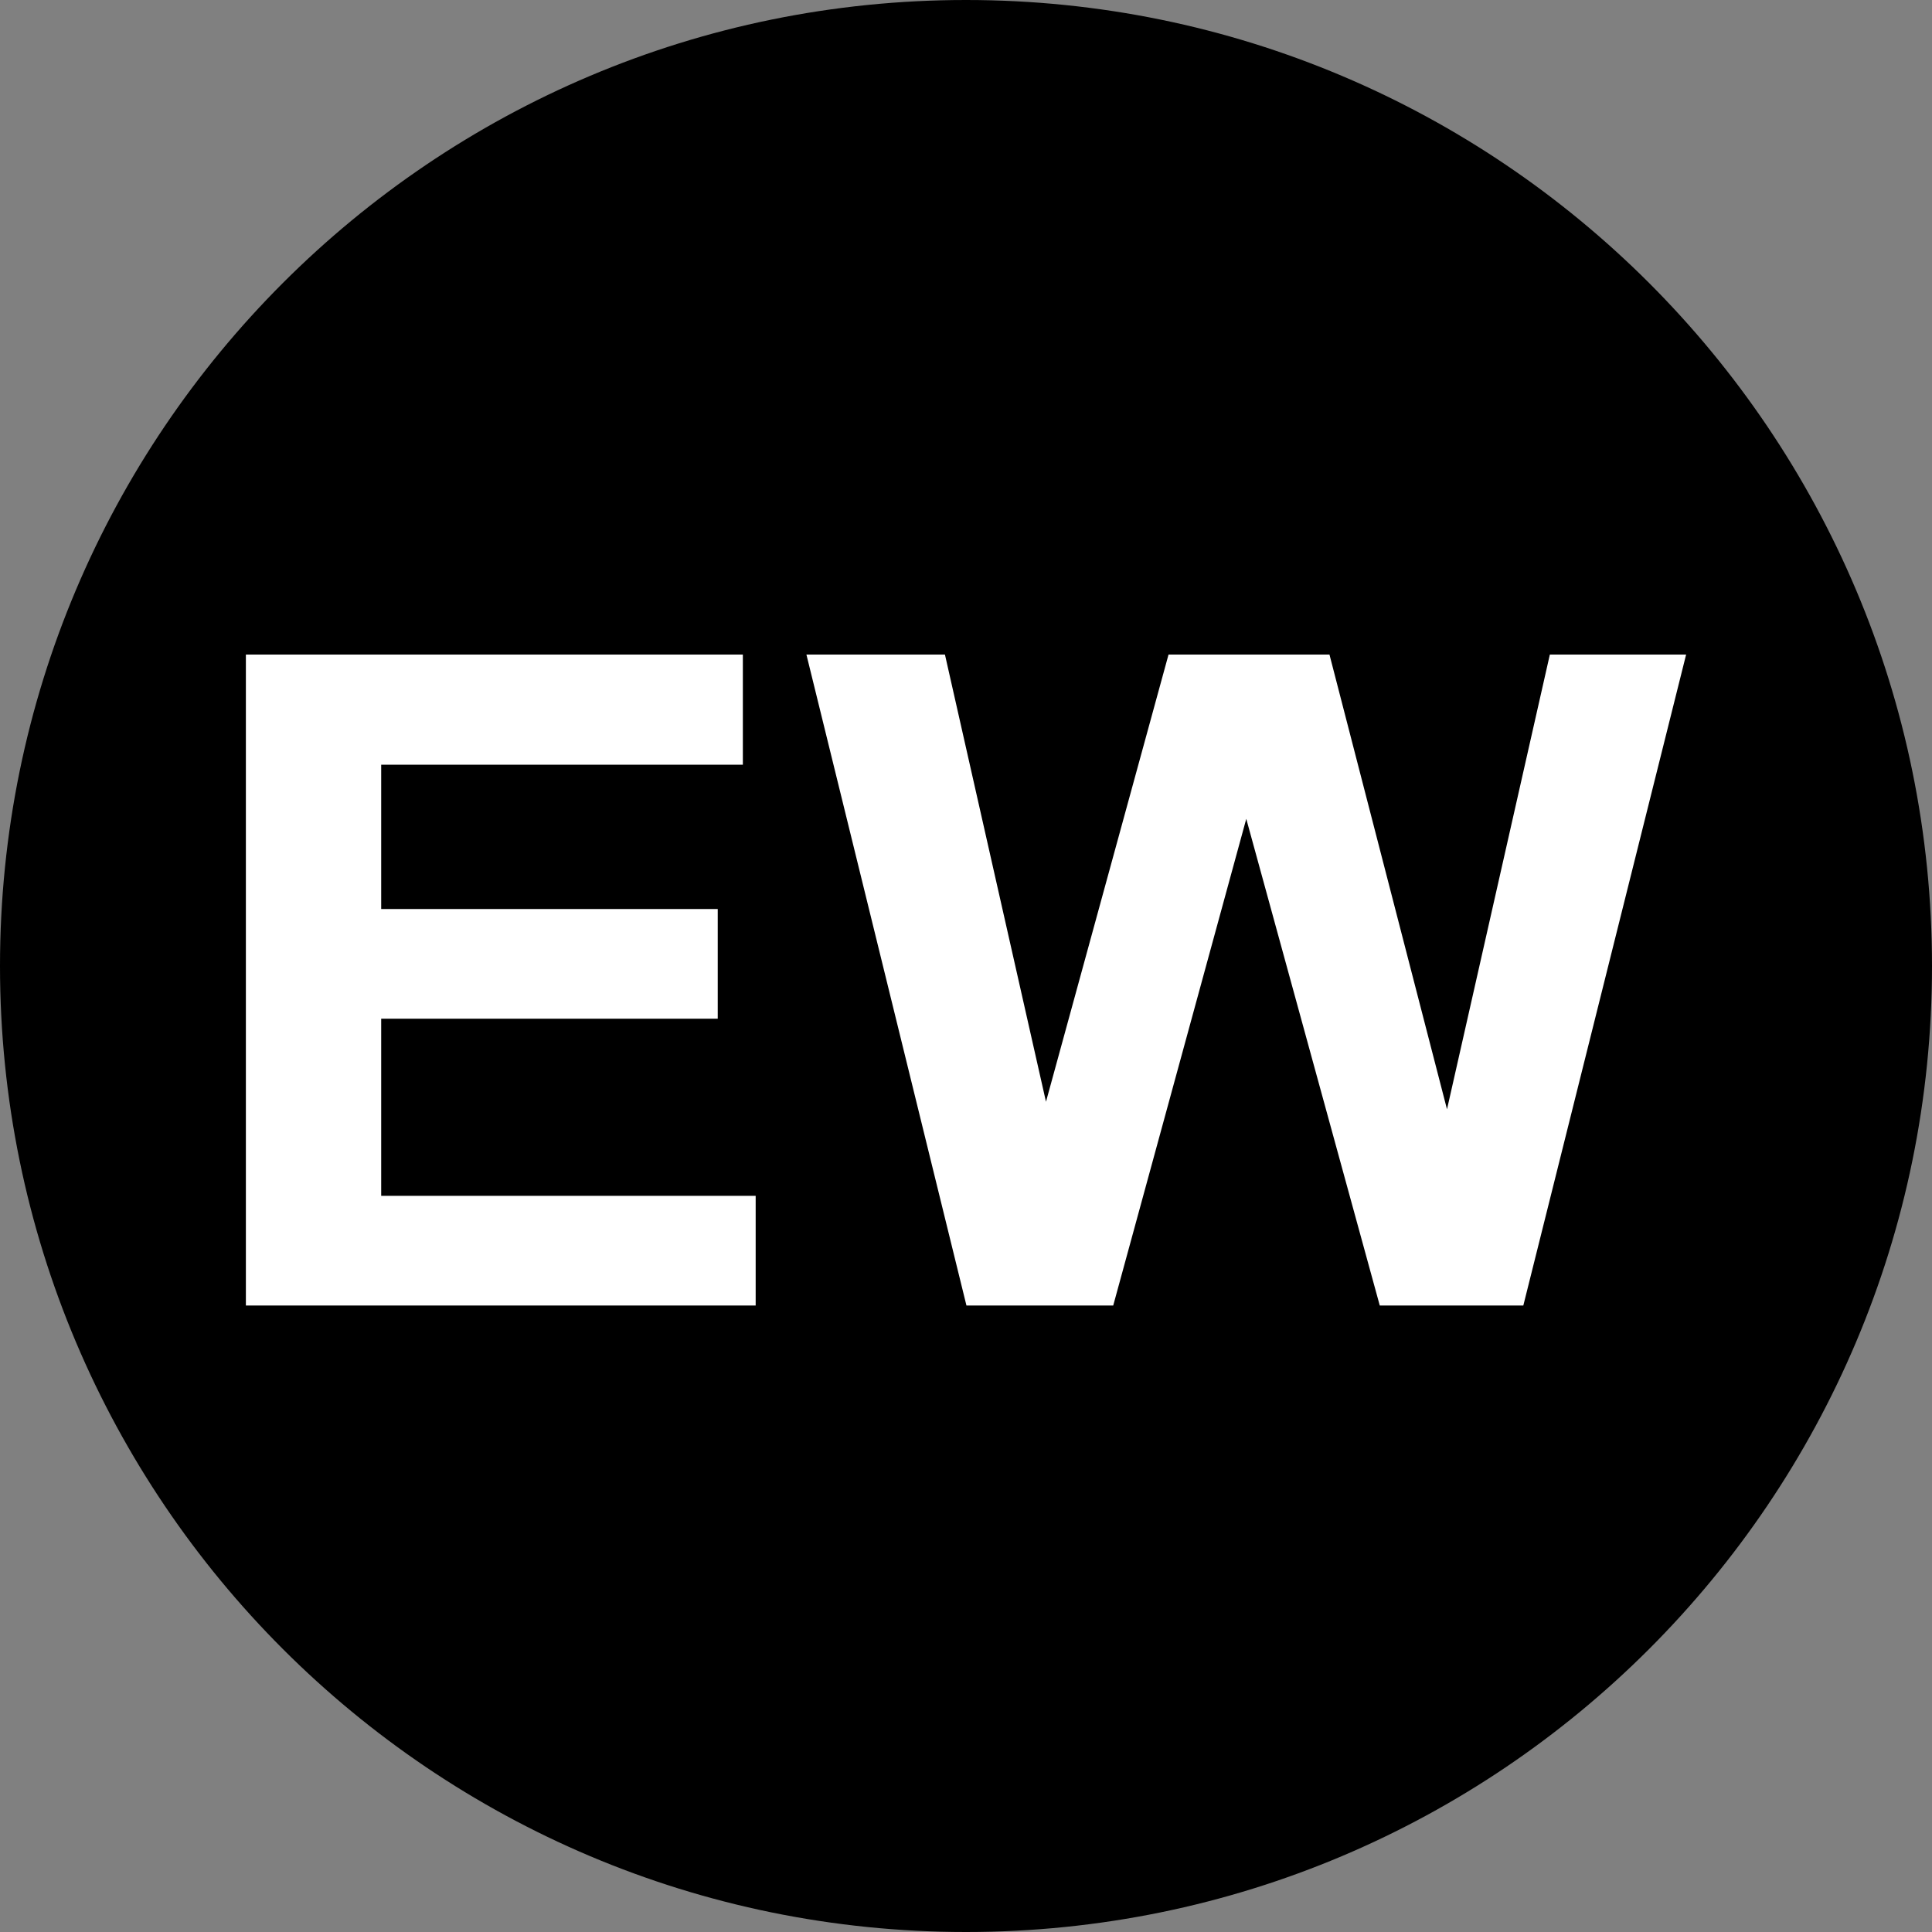
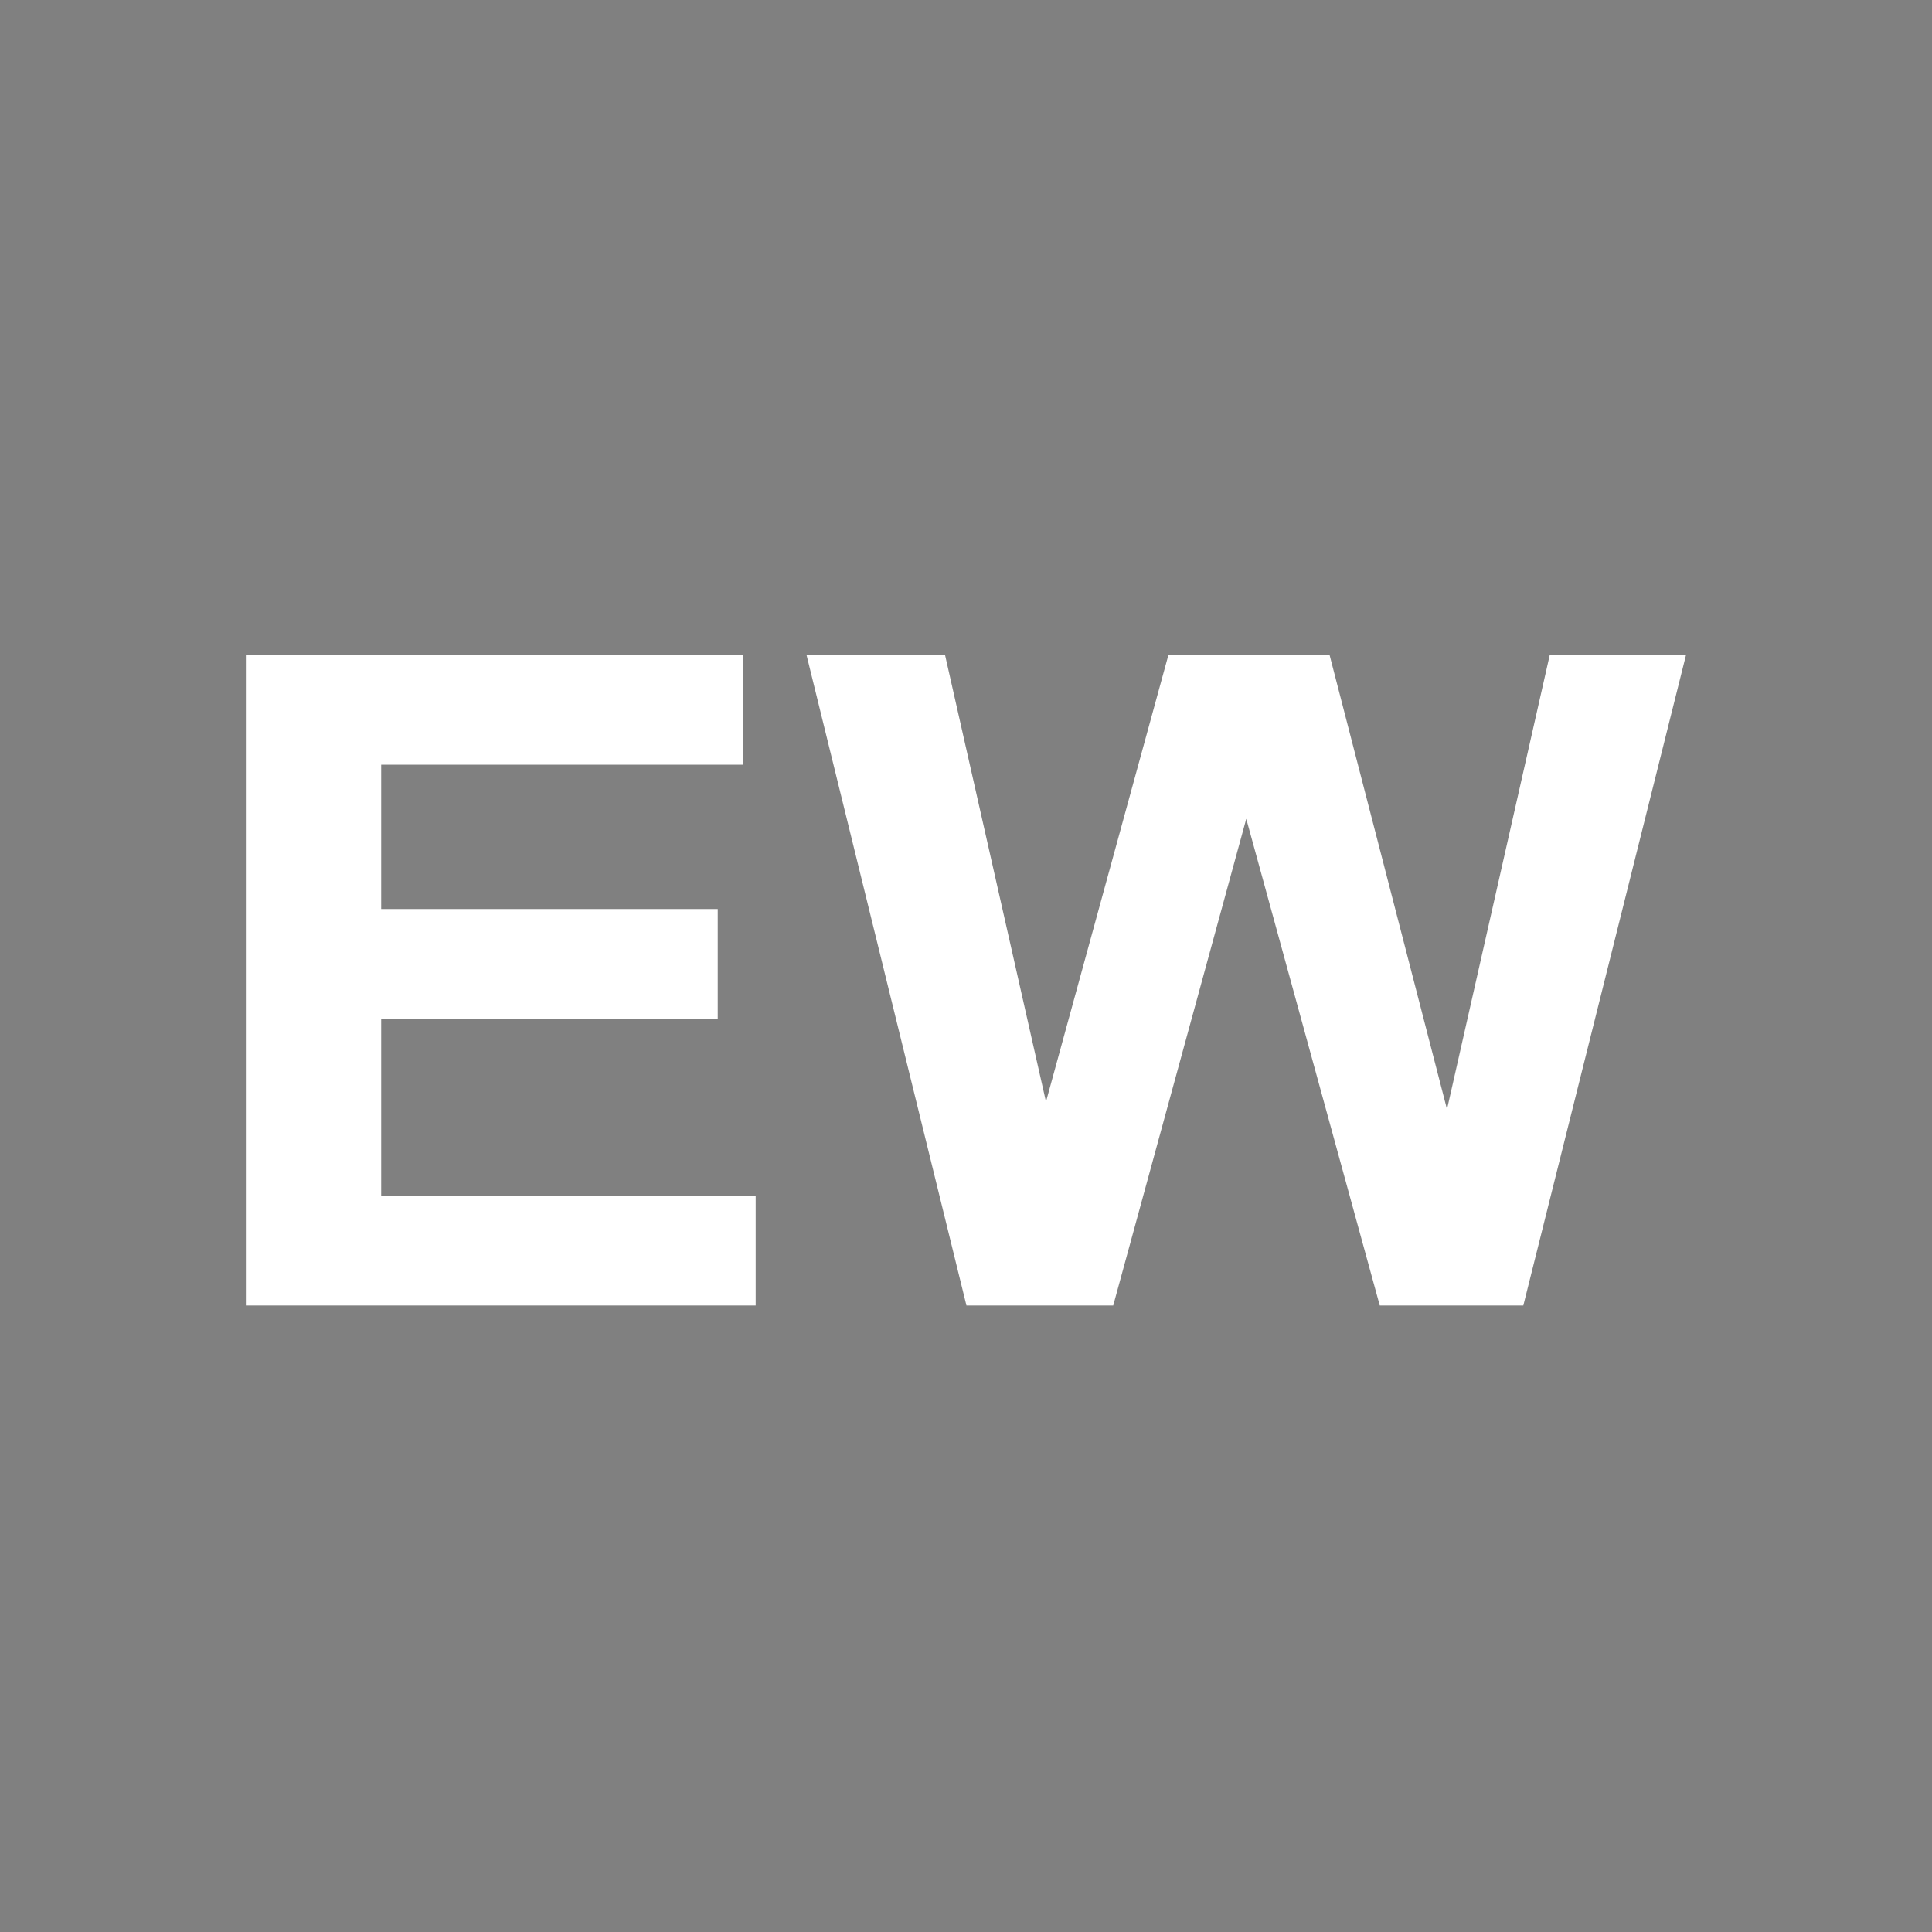
<svg xmlns="http://www.w3.org/2000/svg" xmlns:ns1="http://sodipodi.sourceforge.net/DTD/sodipodi-0.dtd" xmlns:ns2="http://www.inkscape.org/namespaces/inkscape" width="30" height="30" id="svg2" ns1:version="0.32" ns2:version="0.46" version="1.0" ns1:docname="Status EW icon.svg" ns2:output_extension="org.inkscape.output.svg.inkscape">
  <rect width="100%" height="100%" fill="#808080" stroke="none" />
  <defs id="defs4">
    <ns2:perspective ns1:type="inkscape:persp3d" ns2:vp_x="0 : 526.18109 : 1" ns2:vp_y="0 : 1000 : 0" ns2:vp_z="744.09448 : 526.18109 : 1" ns2:persp3d-origin="372.04724 : 350.78739 : 1" id="perspective10" />
    <ns2:perspective id="perspective2489" ns2:persp3d-origin="120 : 21.333333 : 1" ns2:vp_z="240 : 32 : 1" ns2:vp_y="0 : 1000 : 0" ns2:vp_x="0 : 32 : 1" ns1:type="inkscape:persp3d" />
  </defs>
  <ns1:namedview id="base" pagecolor="#ffffff" bordercolor="#666666" borderopacity="1.0" ns2:pageopacity="0.0" ns2:pageshadow="2" ns2:zoom="2.6428326" ns2:cx="148.08432" ns2:cy="27.051517" ns2:document-units="px" ns2:current-layer="layer1" showgrid="false" ns2:window-width="1024" ns2:window-height="712" ns2:window-x="-4" ns2:window-y="-4" />
  <g ns2:label="1. réteg" ns2:groupmode="layer" id="layer1" transform="translate(-409.824,-491.453)">
-     <path d="M 439.824,506.453 C 439.824,514.738 433.108,521.453 424.824,521.453 C 416.539,521.453 409.824,514.738 409.824,506.453 C 409.824,498.169 416.539,491.453 424.824,491.453 C 433.108,491.453 439.824,498.169 439.824,506.453 L 439.824,506.453 z" style="fill:#000000;fill-opacity:1;fill-rule:nonzero;stroke:none;stroke-width:0.506;stroke-linecap:round;stroke-linejoin:miter;marker:none;marker-start:none;marker-mid:none;marker-end:none;stroke-miterlimit:4;stroke-dasharray:none;stroke-dashoffset:0;stroke-opacity:1;visibility:visible;display:inline;overflow:visible" id="path13406" />
    <path d="M 413.642,511.725 L 413.642,501.617 L 421.359,501.617 L 421.359,503.327 L 415.743,503.327 L 415.743,505.568 L 420.969,505.568 L 420.969,507.271 L 415.743,507.271 L 415.743,510.022 L 421.558,510.022 L 421.558,511.725 L 413.642,511.725 z M 424.831,511.725 L 422.346,501.617 L 424.497,501.617 L 426.066,508.561 L 427.969,501.617 L 430.468,501.617 L 432.293,508.678 L 433.89,501.617 L 436.006,501.617 L 433.478,511.725 L 431.249,511.725 L 429.176,504.168 L 427.11,511.725 L 424.831,511.725 z" style="font-size:11.874px;font-style:normal;font-variant:normal;font-weight:bold;font-stretch:normal;text-align:center;line-height:125%;writing-mode:lr-tb;text-anchor:middle;fill:#ffffff;fill-opacity:1;stroke:none;stroke-width:1px;stroke-linecap:butt;stroke-linejoin:miter;stroke-opacity:1;display:inline;font-family:FreeSans" id="text13438" />
  </g>
</svg>